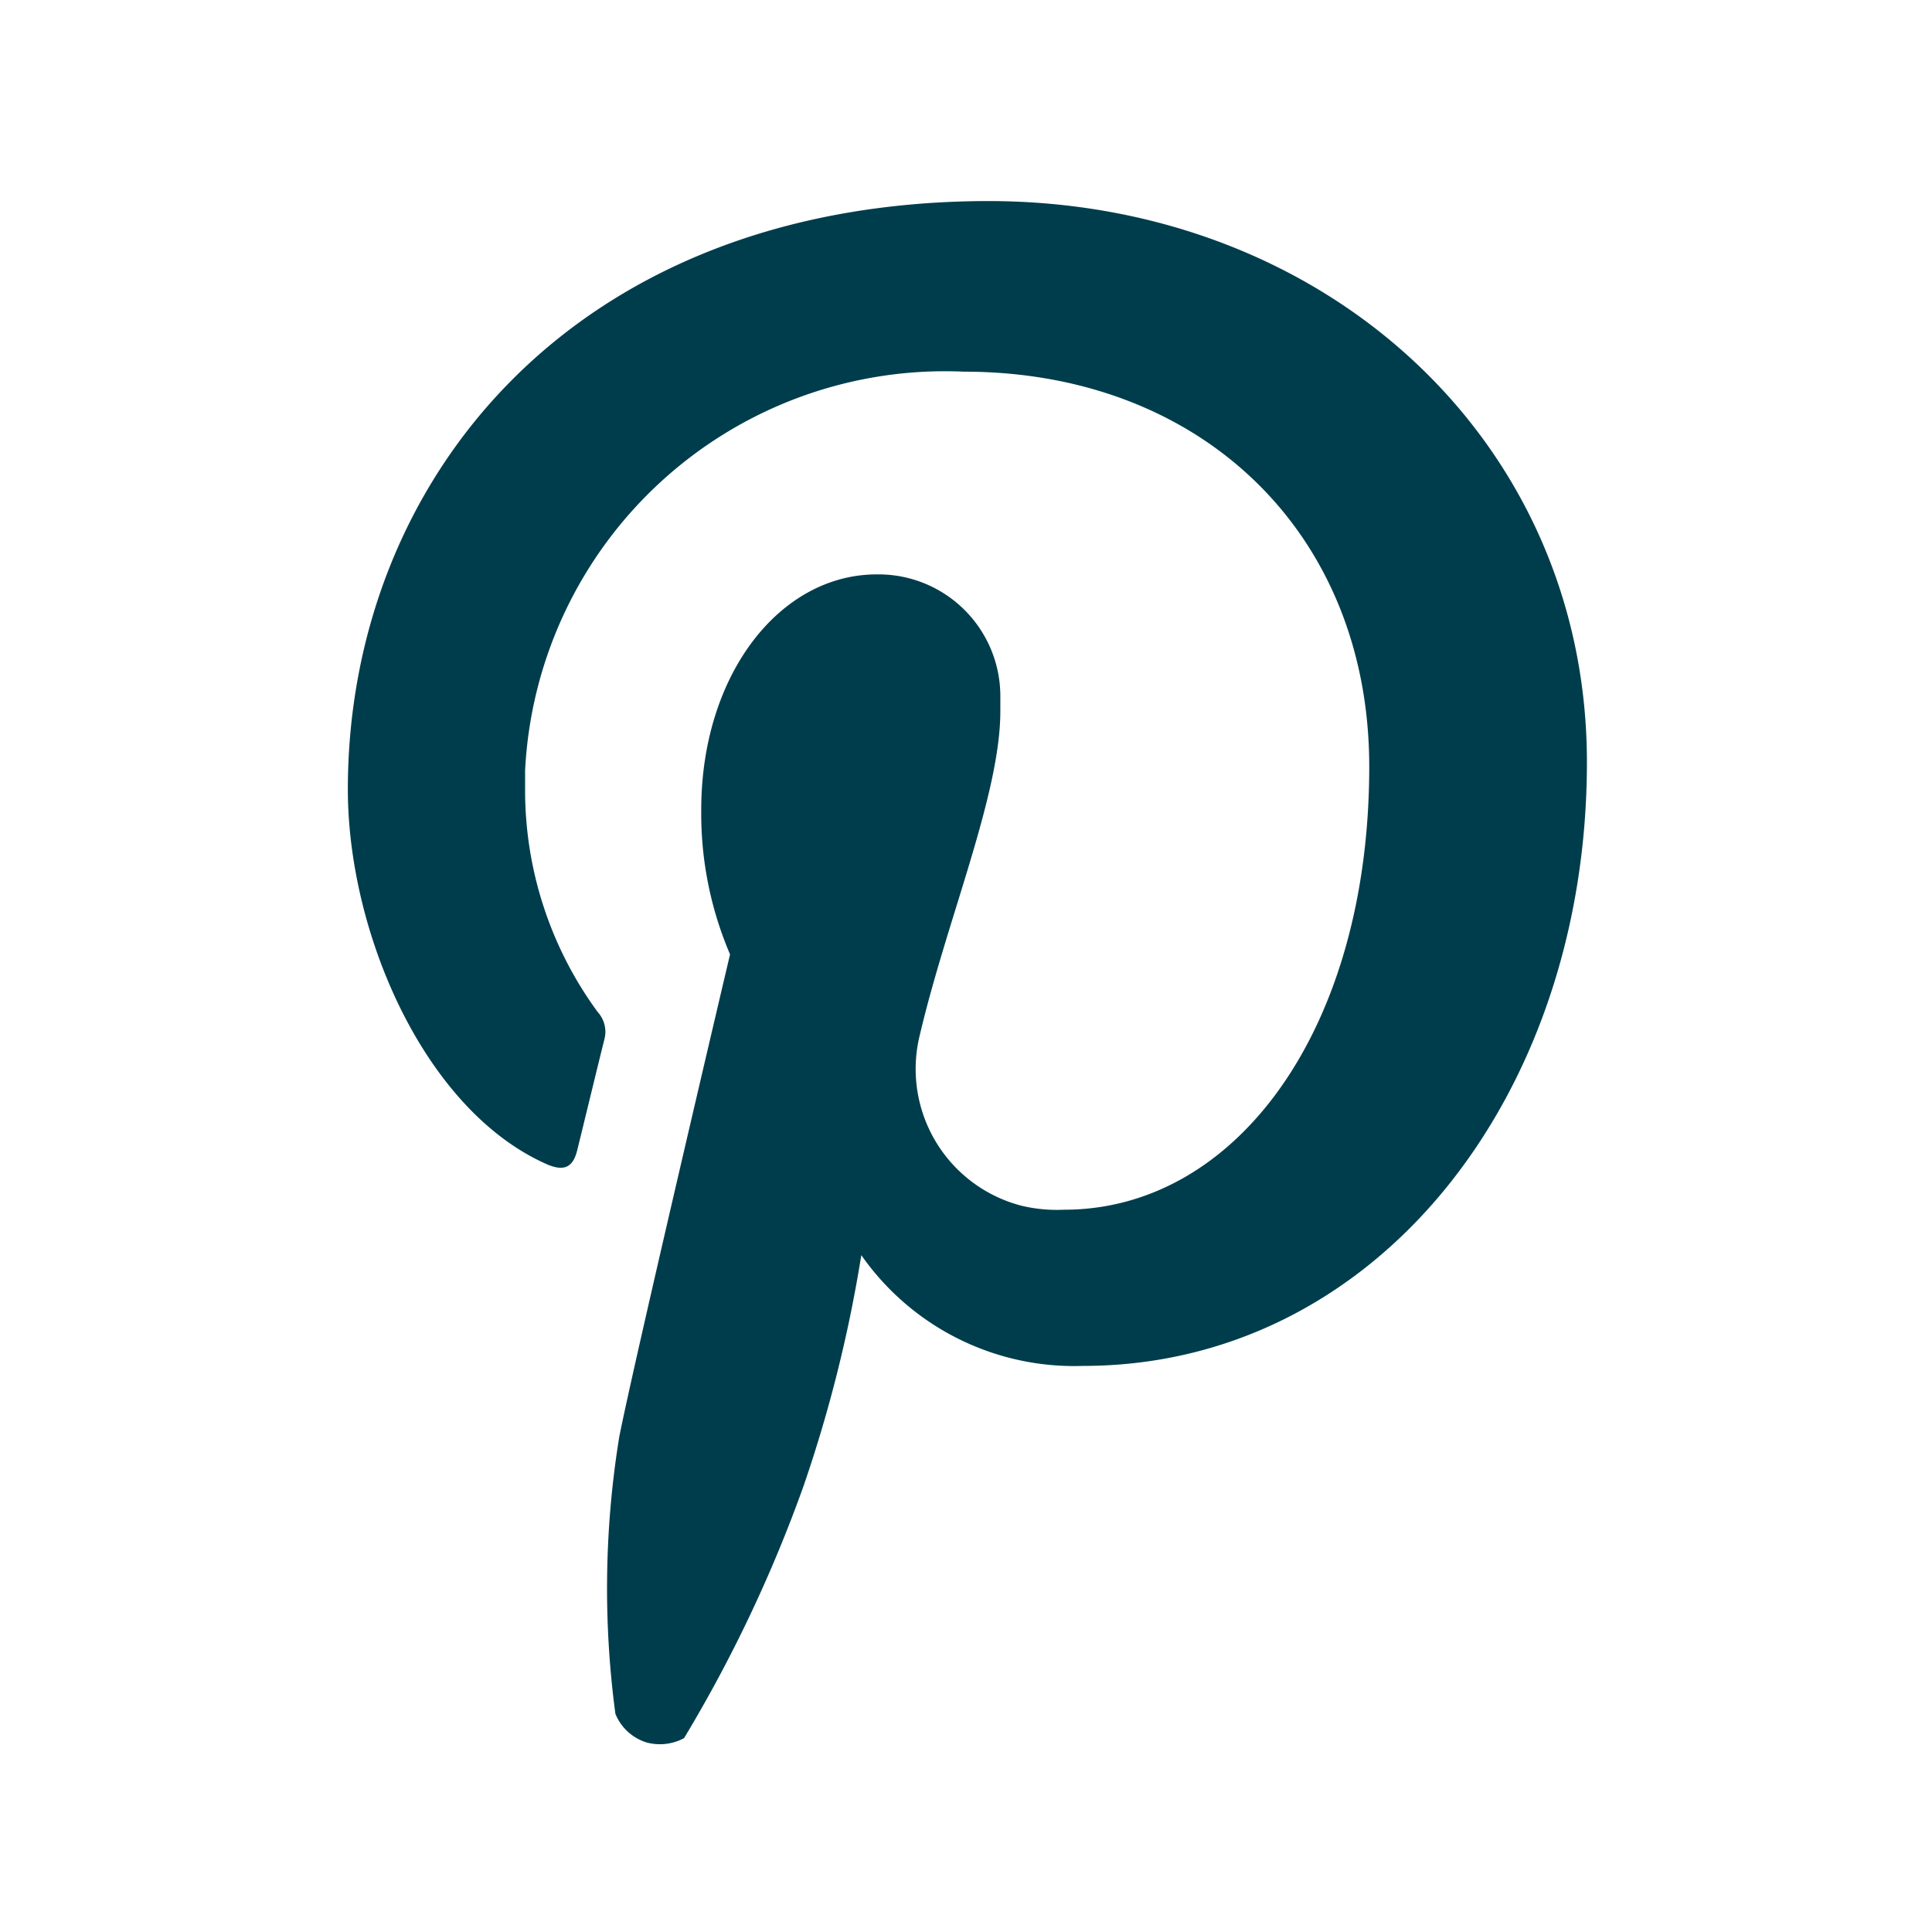
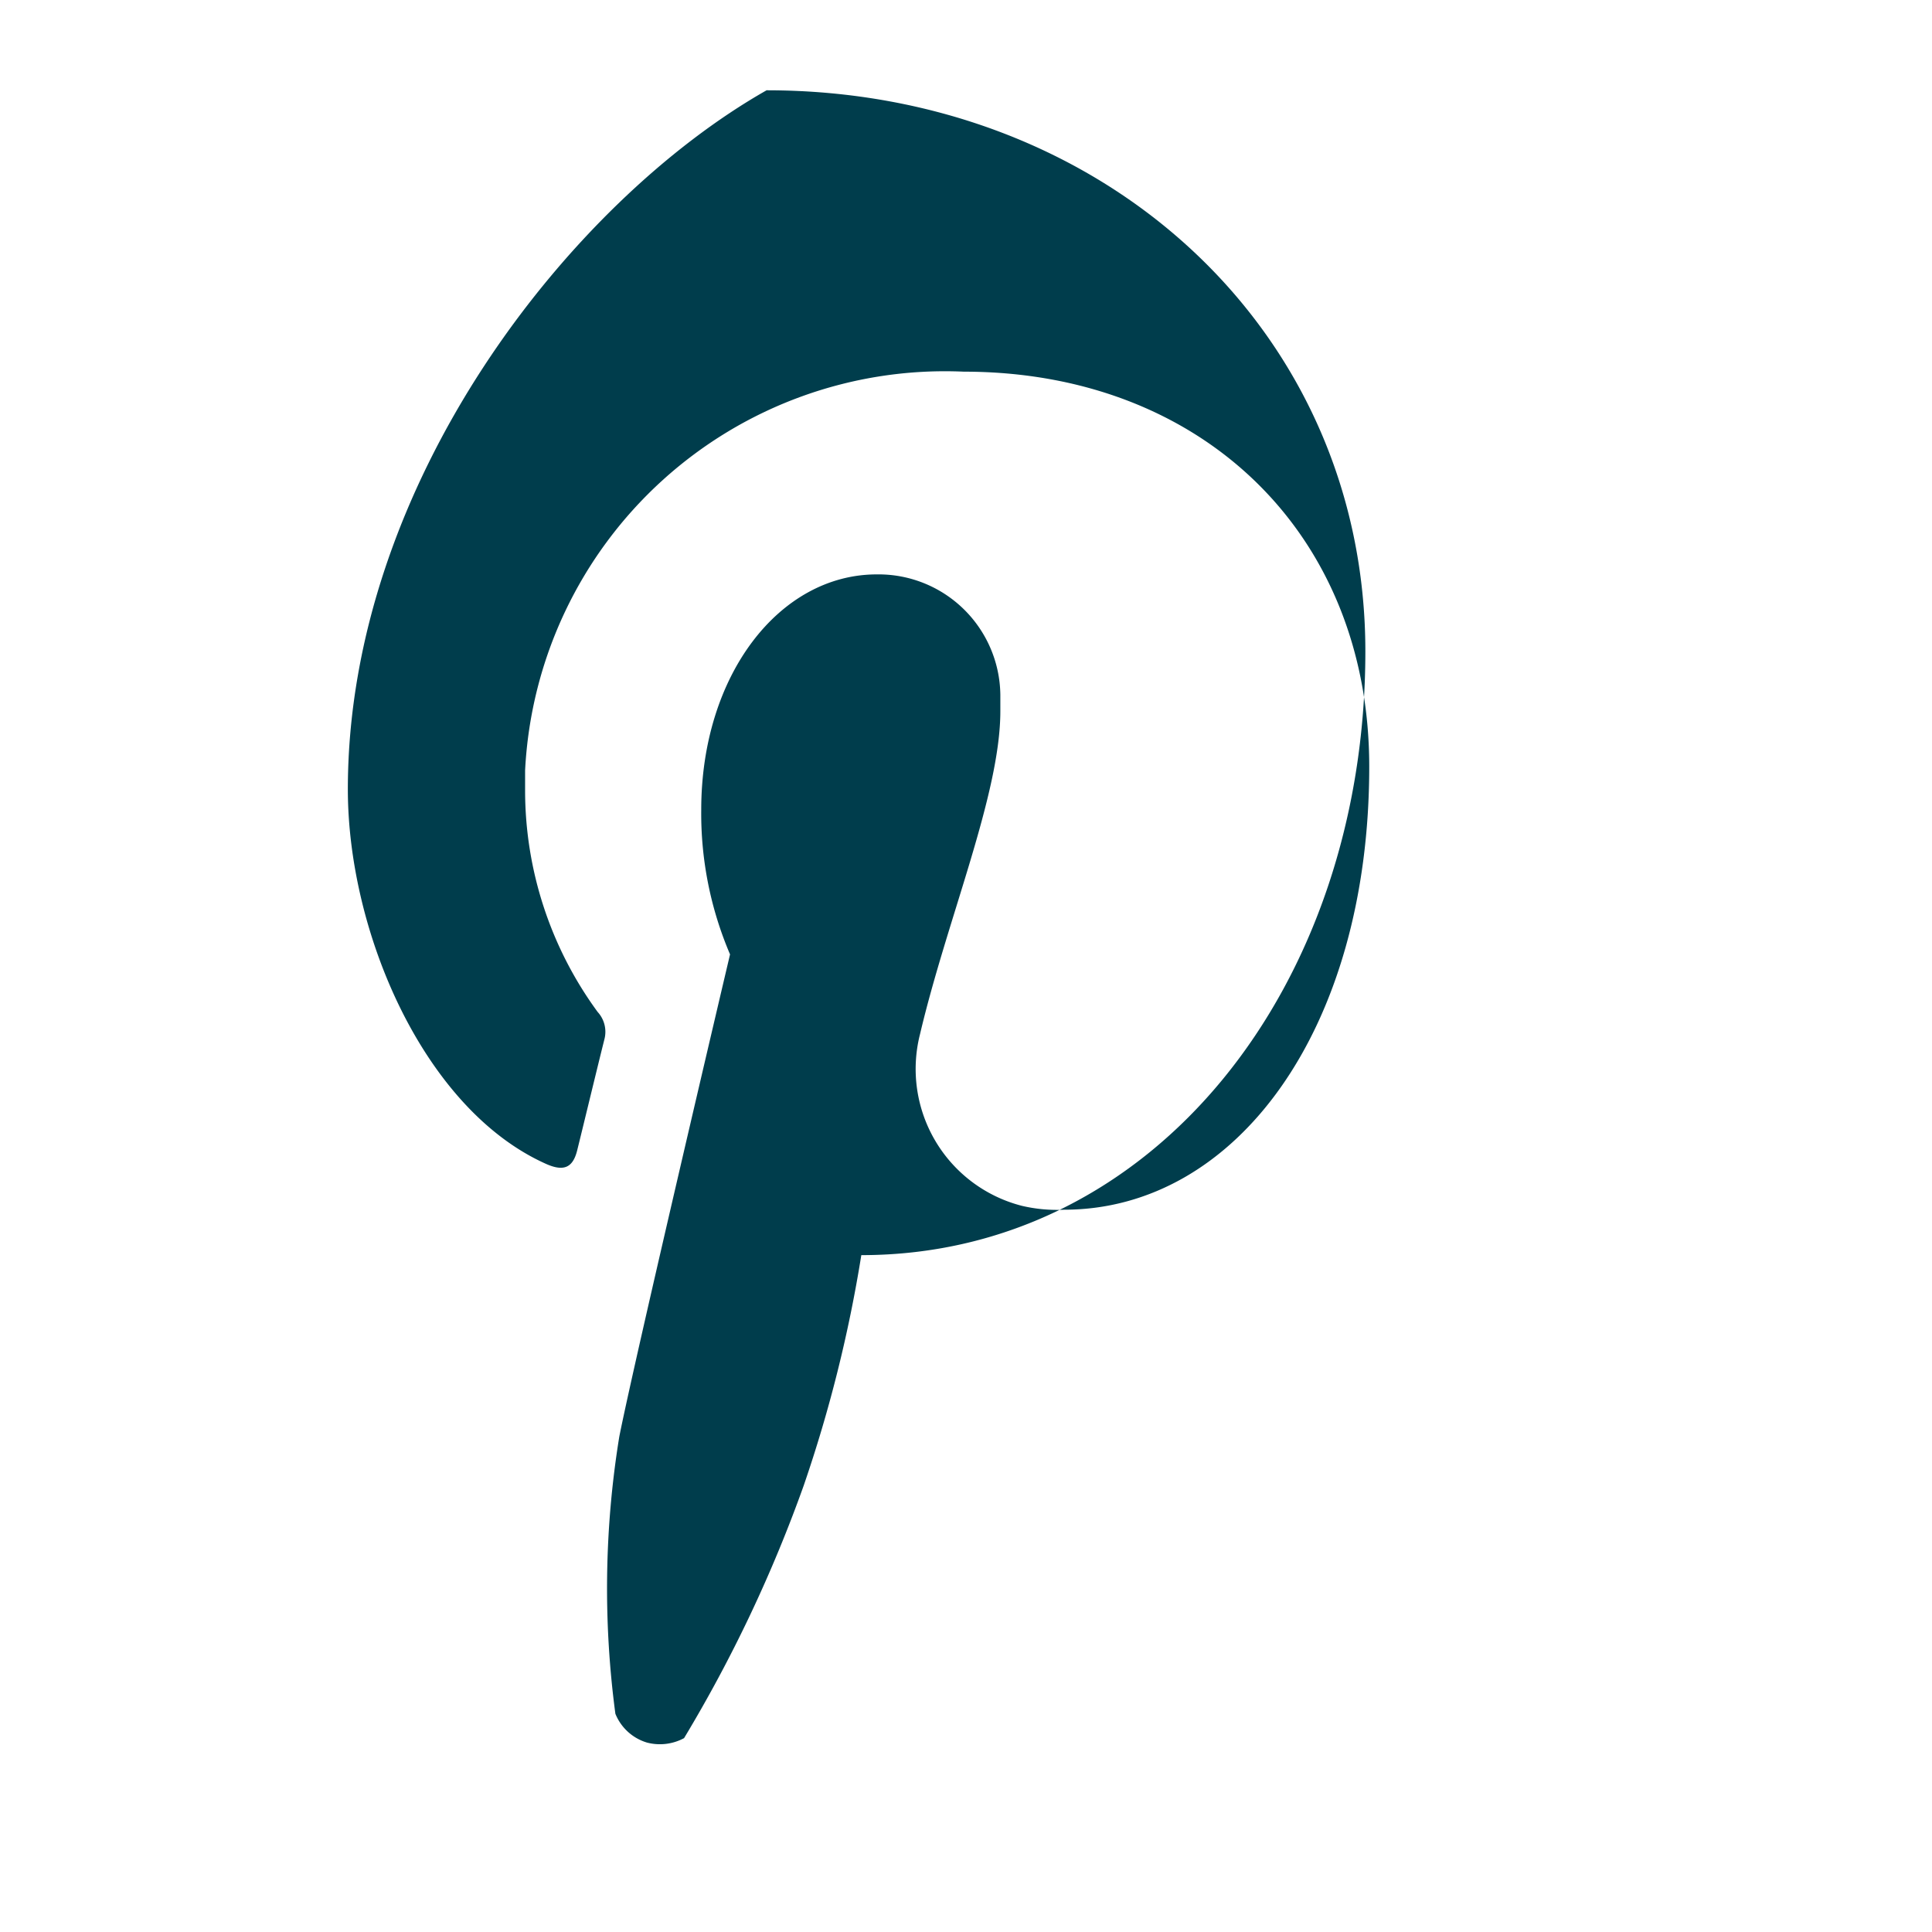
<svg xmlns="http://www.w3.org/2000/svg" id="Layer_1" data-name="Layer 1" width="34.88" height="34.88" viewBox="0 0 34.88 34.88">
  <defs>
    <style>
            .cls-1 {
                fill: #003d4c;
            }

            .cls-2 {
                fill: none;
            }
        </style>
  </defs>
-   <path class="cls-1" d="M15.55,22.66a4.69,4.69,0,0,0,4,2c5.29,0,9.1-4.86,9.1-10.9,0-5.8-4.73-10.13-10.81-10.13C10.3,3.64,6.28,8.72,6.28,14.25,6.28,16.82,7.64,20,9.83,21c.34.16.51.09.59-.23s.35-1.44.49-2a.53.53,0,0,0-.12-.5,6.77,6.77,0,0,1-1.31-4v-.36a7.59,7.59,0,0,1,7.92-7.2c4.3,0,7.32,2.93,7.32,7.13,0,4.74-2.4,8-5.51,8a2.76,2.76,0,0,1-.76-.07,2.55,2.55,0,0,1-1.84-3.1c.49-2.08,1.45-4.33,1.45-5.83v-.3a2.2,2.2,0,0,0-2.23-2.17h0c-1.76,0-3.17,1.82-3.17,4.25a6.47,6.47,0,0,0,.52,2.61s-1.73,7.34-2,8.71a17.1,17.1,0,0,0-.07,5,.89.89,0,0,0,.57.52.92.92,0,0,0,.67-.08,25.37,25.37,0,0,0,2.16-4.56A24.85,24.85,0,0,0,15.55,22.66Z" />
-   <rect class="cls-2" width="34.88" height="34.88" />
+   <path class="cls-1" d="M15.55,22.66c5.29,0,9.1-4.86,9.1-10.9,0-5.8-4.73-10.13-10.81-10.13C10.3,3.64,6.28,8.72,6.28,14.25,6.28,16.82,7.64,20,9.83,21c.34.16.51.09.59-.23s.35-1.44.49-2a.53.53,0,0,0-.12-.5,6.77,6.77,0,0,1-1.31-4v-.36a7.59,7.59,0,0,1,7.92-7.2c4.3,0,7.32,2.93,7.32,7.13,0,4.74-2.4,8-5.51,8a2.76,2.76,0,0,1-.76-.07,2.55,2.55,0,0,1-1.84-3.1c.49-2.08,1.45-4.33,1.45-5.83v-.3a2.2,2.2,0,0,0-2.23-2.17h0c-1.76,0-3.17,1.82-3.17,4.25a6.47,6.47,0,0,0,.52,2.61s-1.73,7.34-2,8.71a17.1,17.1,0,0,0-.07,5,.89.89,0,0,0,.57.52.92.92,0,0,0,.67-.08,25.37,25.37,0,0,0,2.16-4.56A24.85,24.85,0,0,0,15.55,22.66Z" />
</svg>